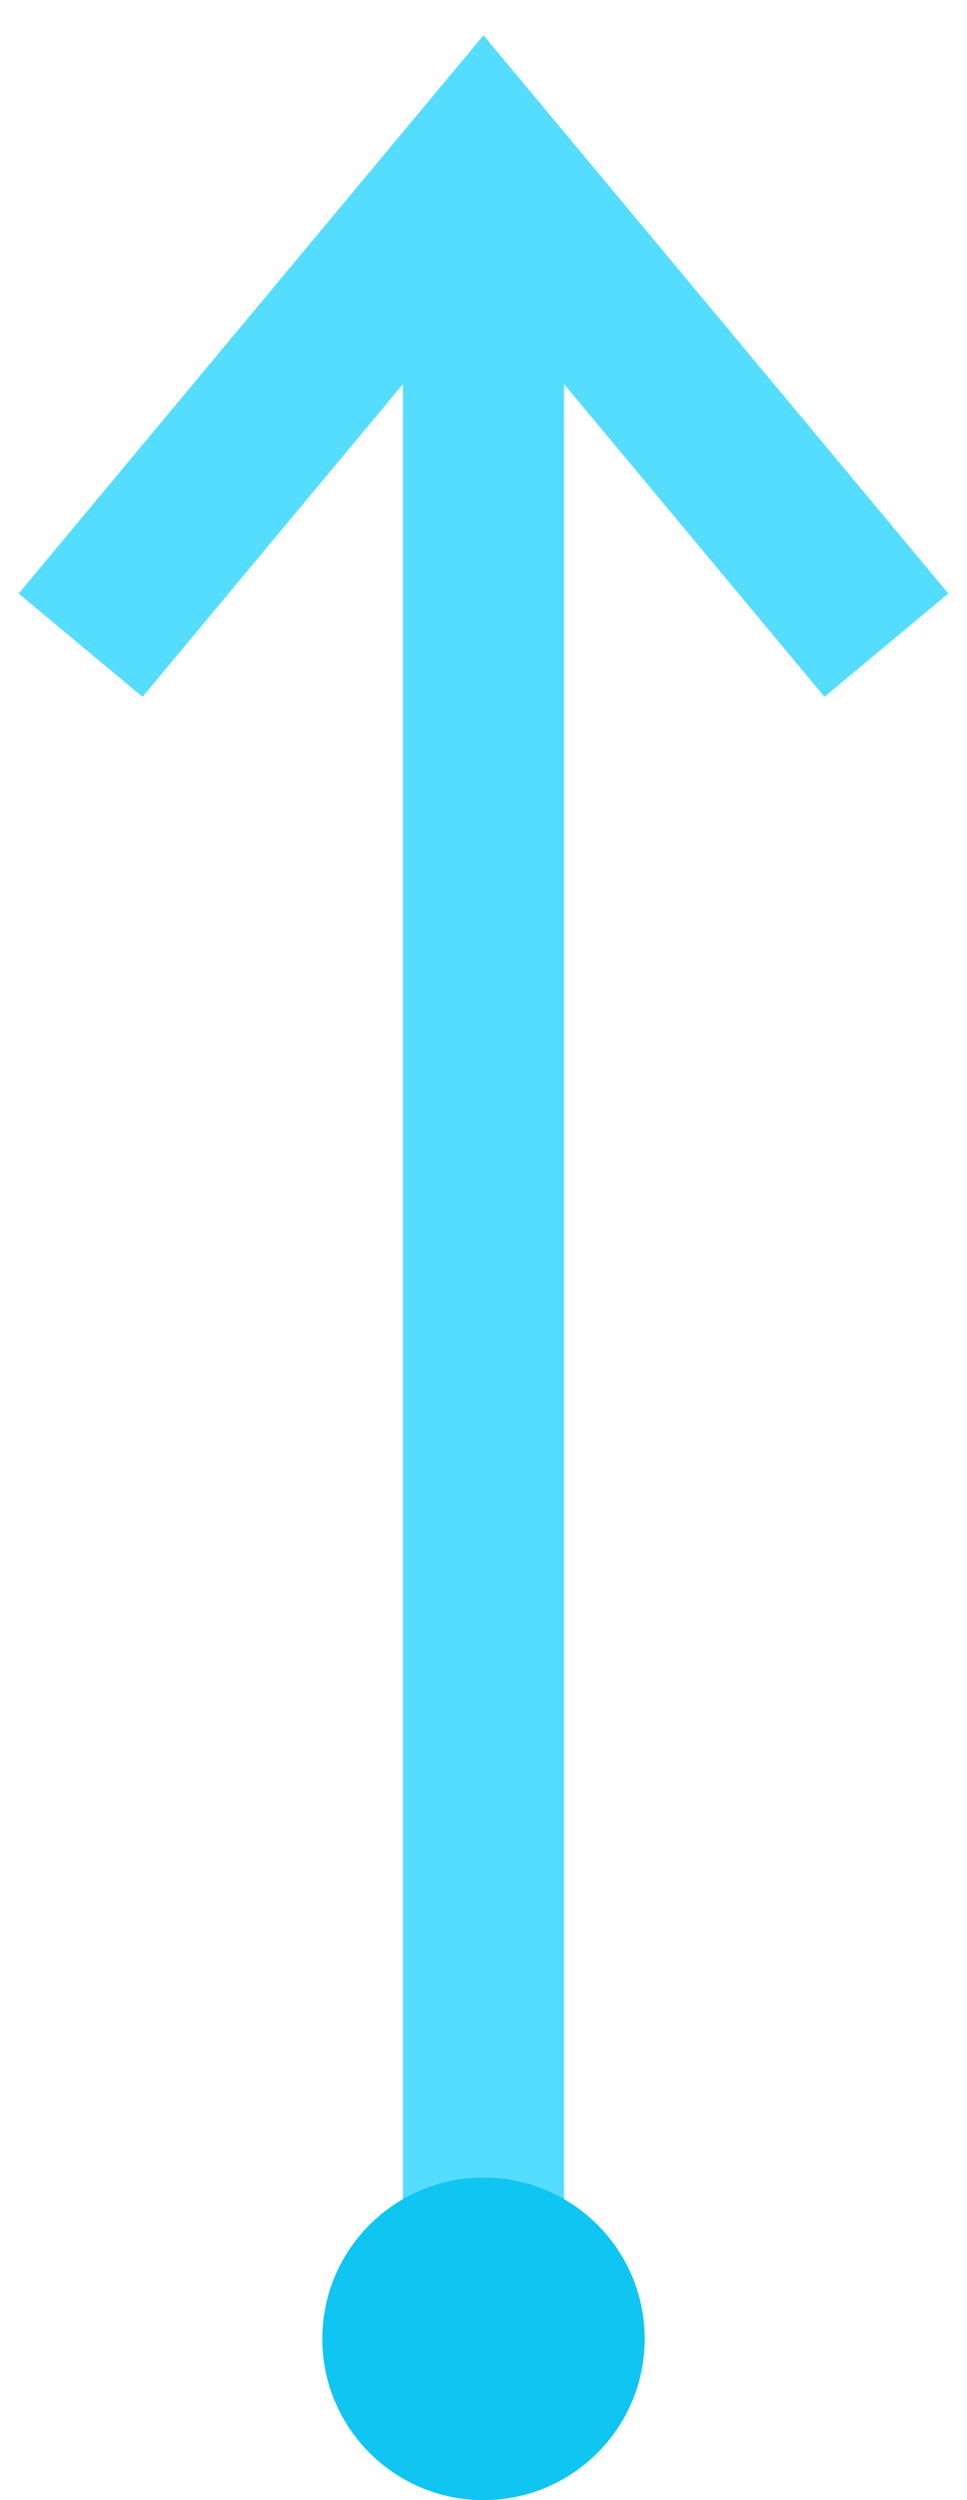
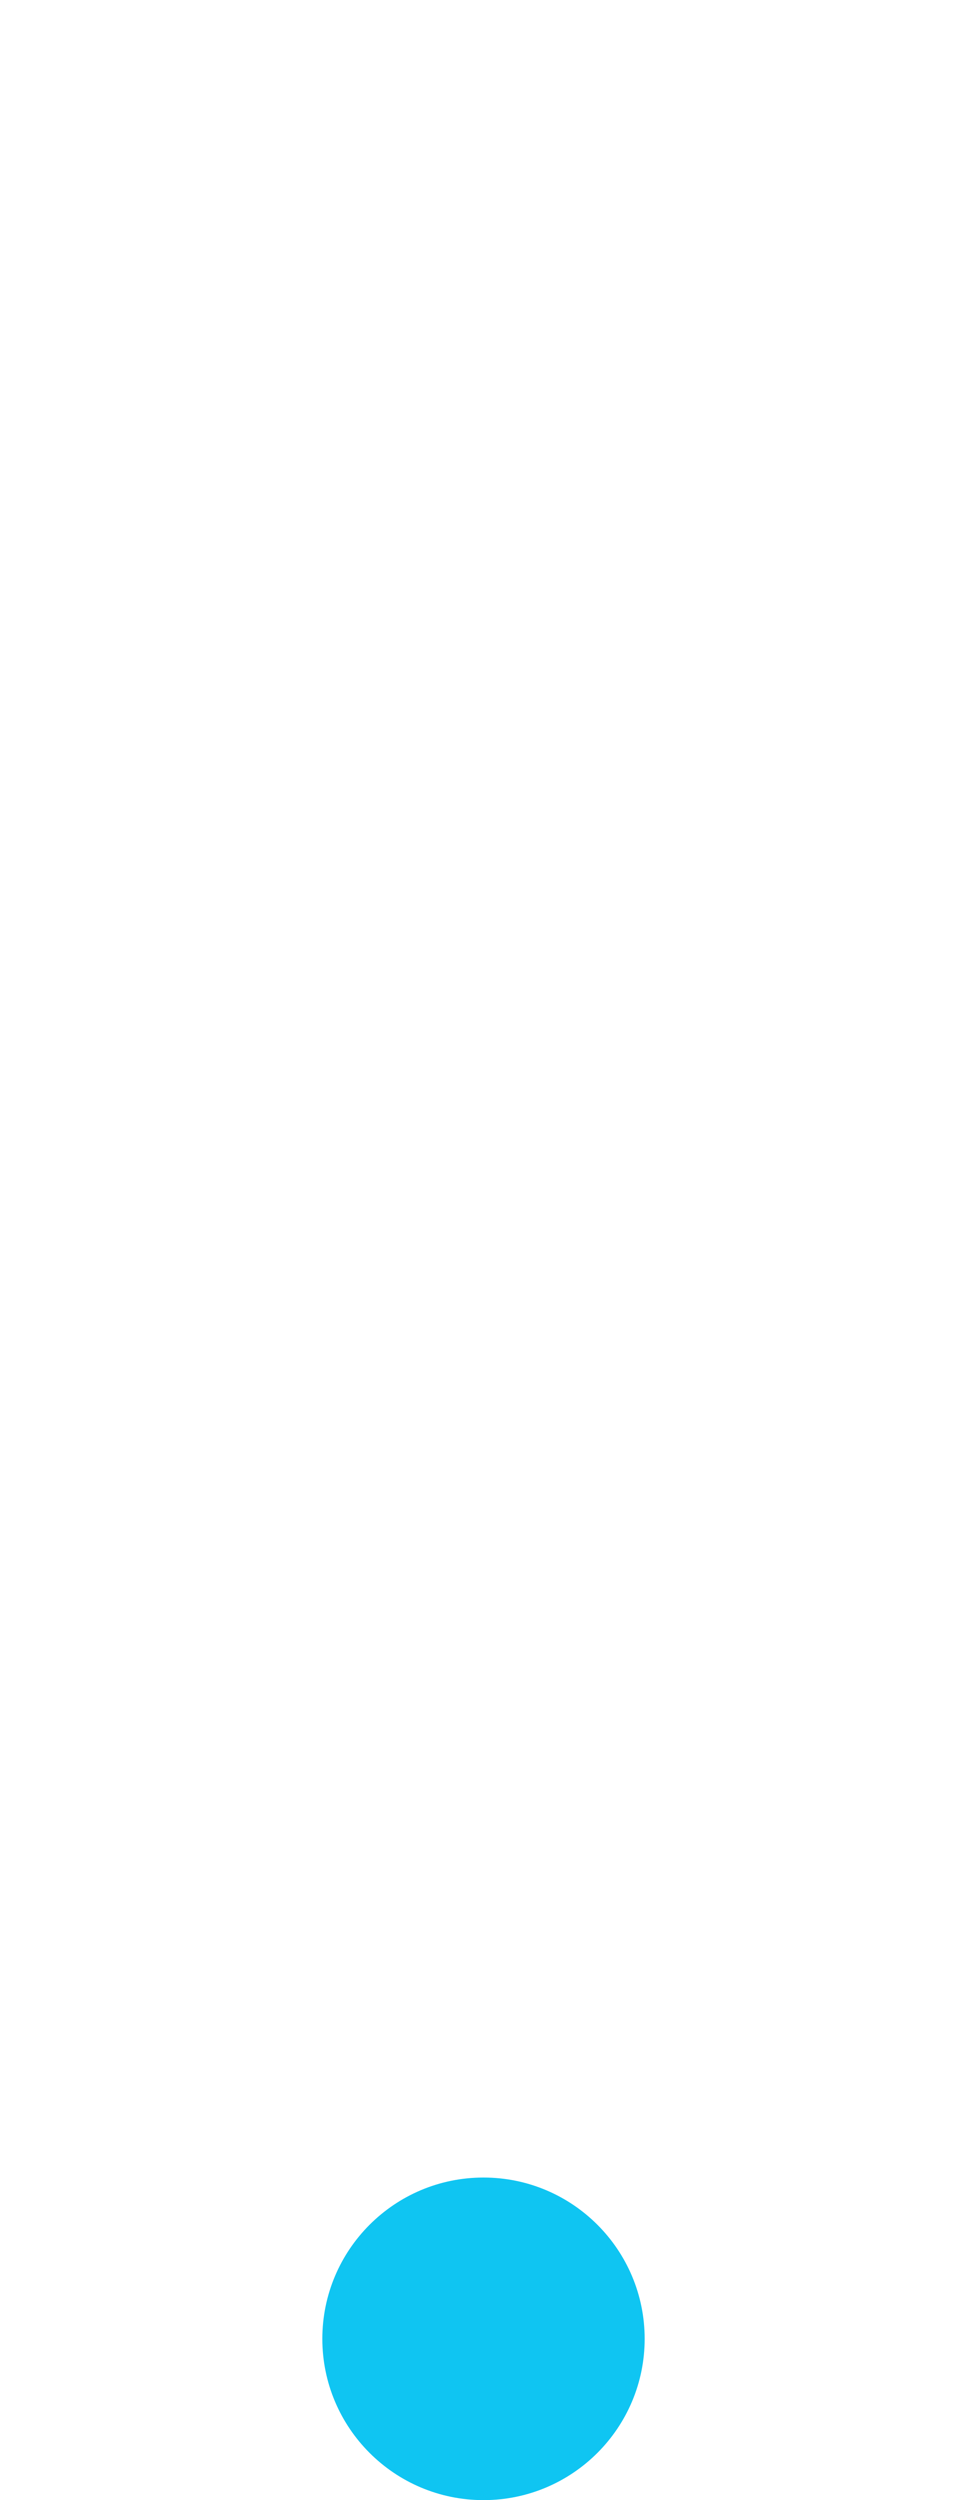
<svg xmlns="http://www.w3.org/2000/svg" width="12px" height="31px" viewBox="0 0 12 31" version="1.1">
  <defs />
  <g id="dhosting" stroke="none" stroke-width="1" fill="none" fill-rule="evenodd">
    <g id="EWH_tab" transform="translate(-226, -301)">
      <g id="wtopienie-3" transform="translate(63, 269)">
        <g id="up-scale-3" transform="translate(164, 34)">
-           <path d="M19.269,13.731 L-7.731,13.731" id="Stroke-1" stroke="#55DDFF" stroke-width="2" stroke-linejoin="bevel" transform="translate(5.269, 14) rotate(-90) translate(-5.269, -14) " />
-           <polyline id="Stroke-3" stroke="#55DDFF" stroke-width="2.001" transform="translate(5, 3) rotate(-90) translate(-5, -3) " points="2 -2 8 3 2 8" />
          <path d="M7,27 C7,28.104 6.104,29 5,29 C3.896,29 3,28.104 3,27 C3,25.896 3.896,25 5,25 C6.104,25 7,25.896 7,27" id="Fill-5" fill="#0FC5F2" transform="translate(5, 27) rotate(-90) translate(-5, -27) " />
        </g>
      </g>
    </g>
  </g>
</svg>